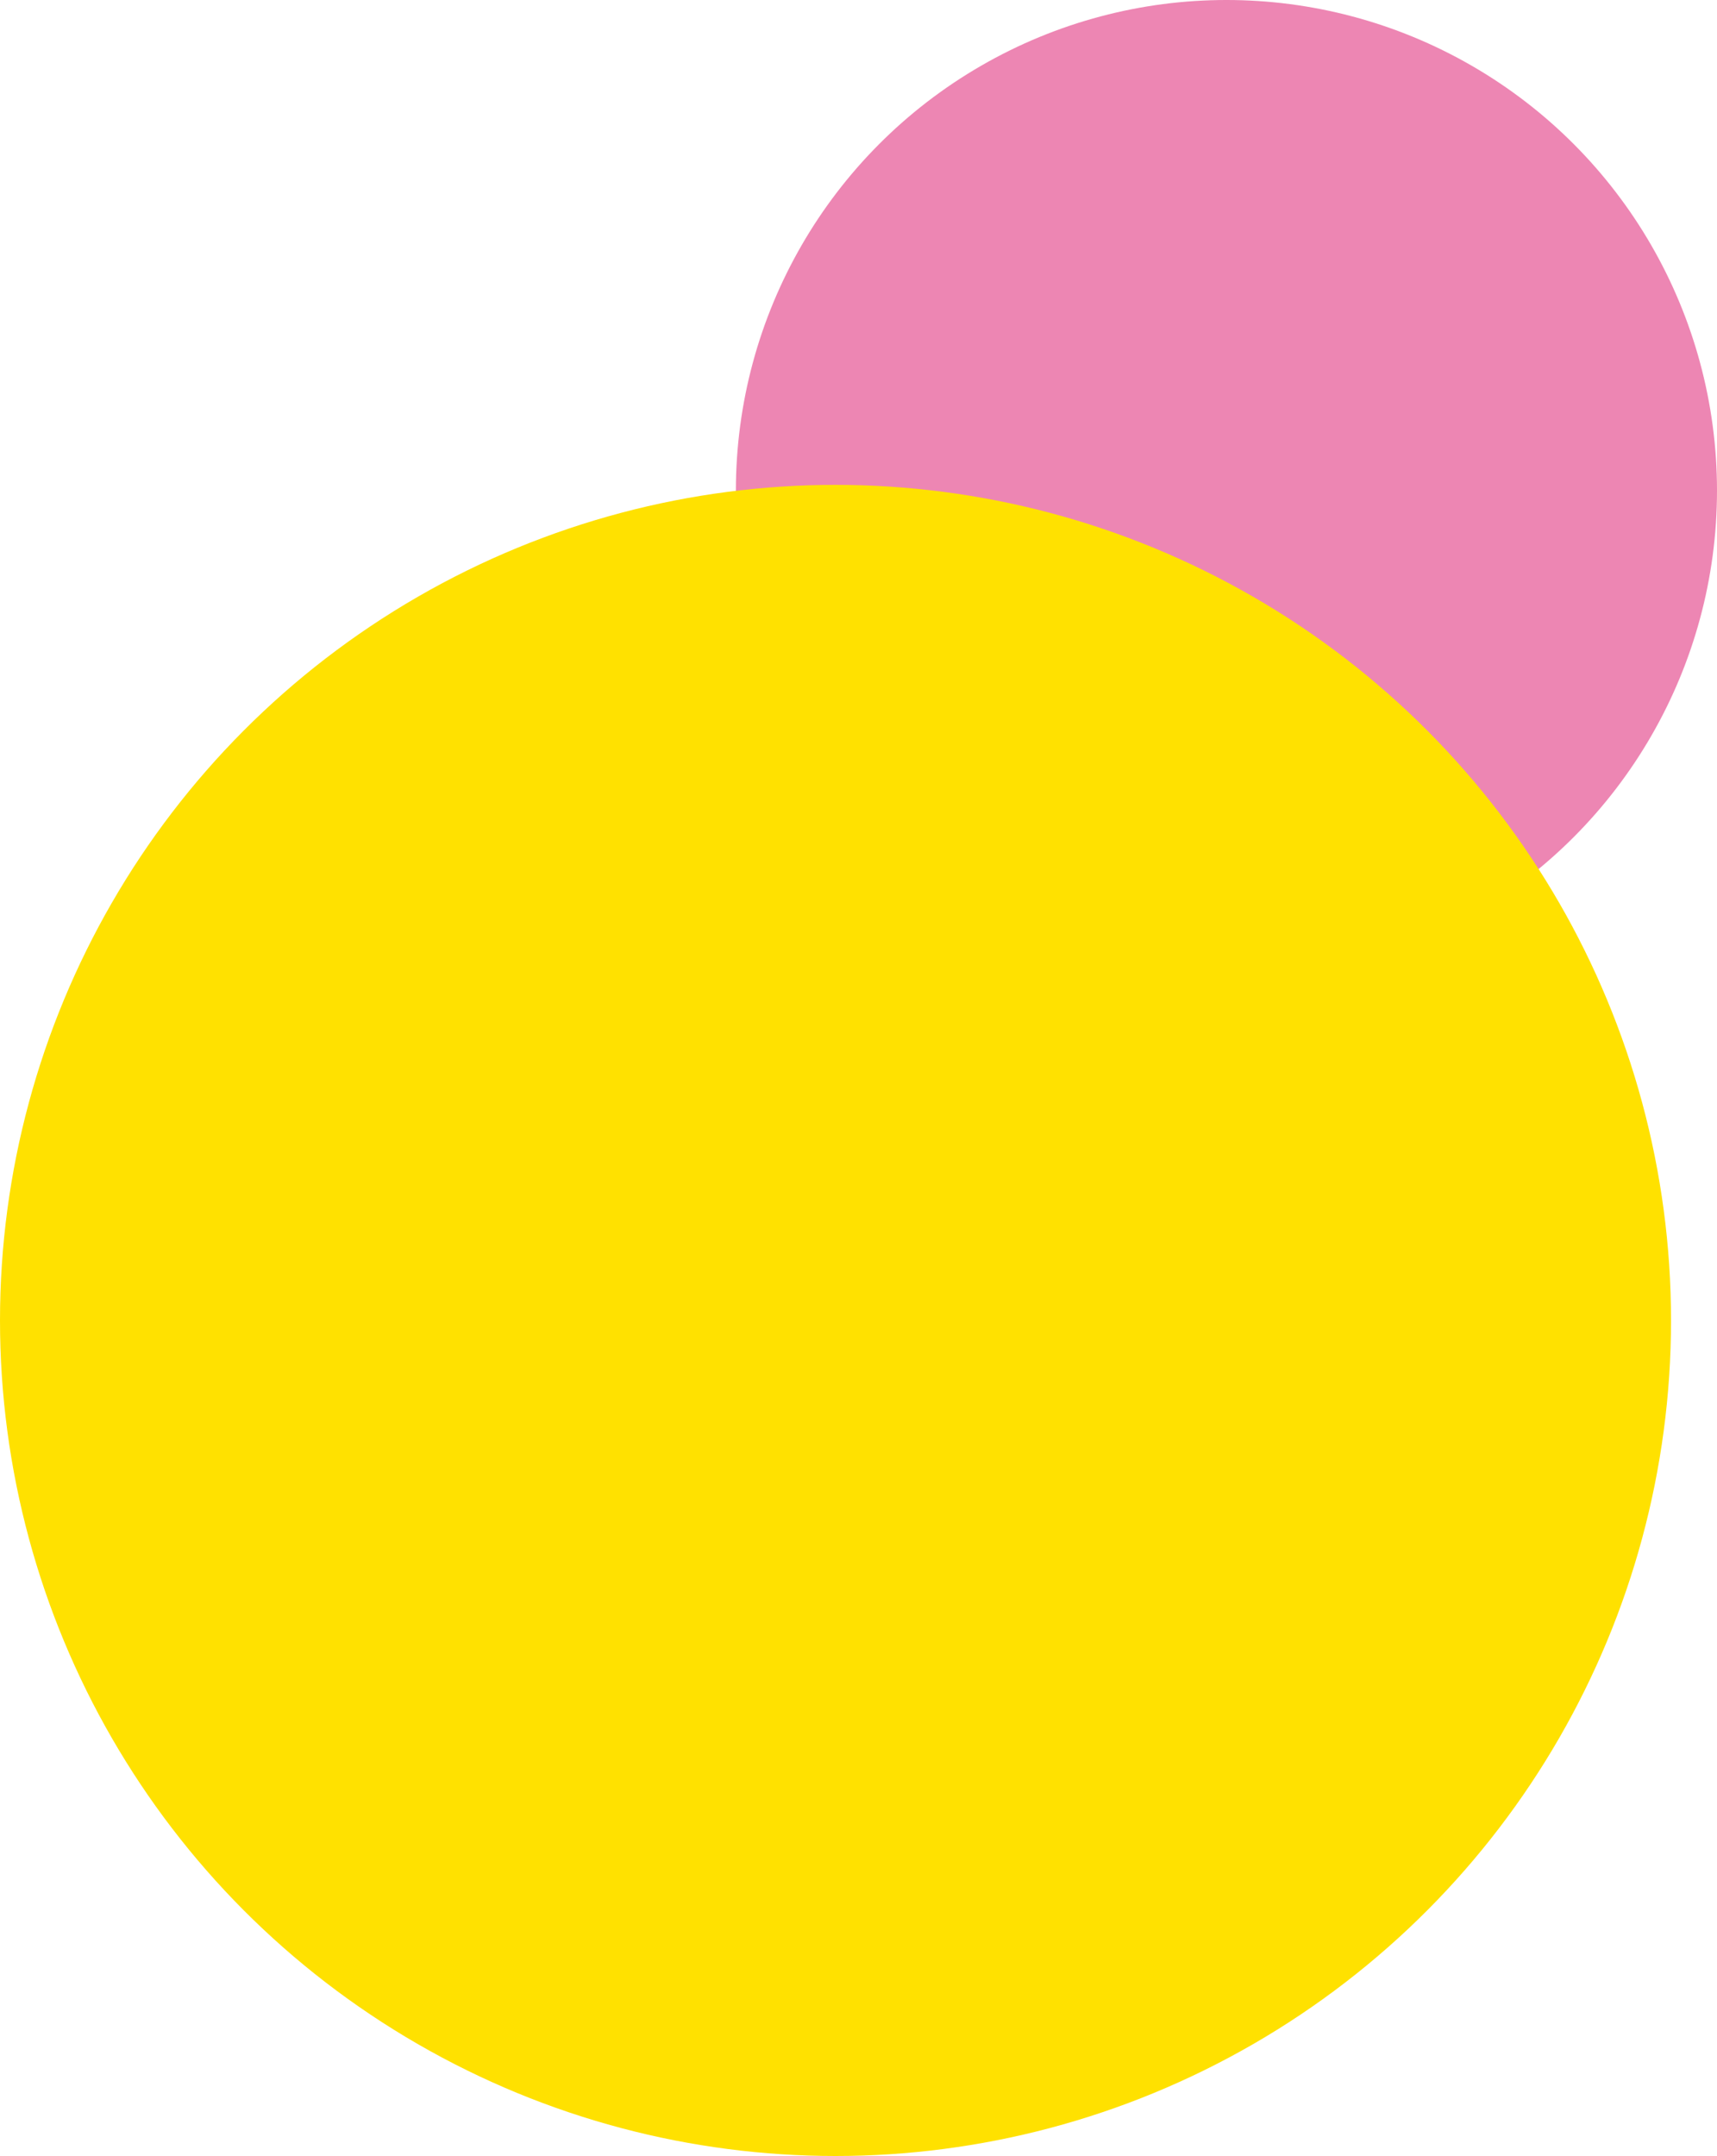
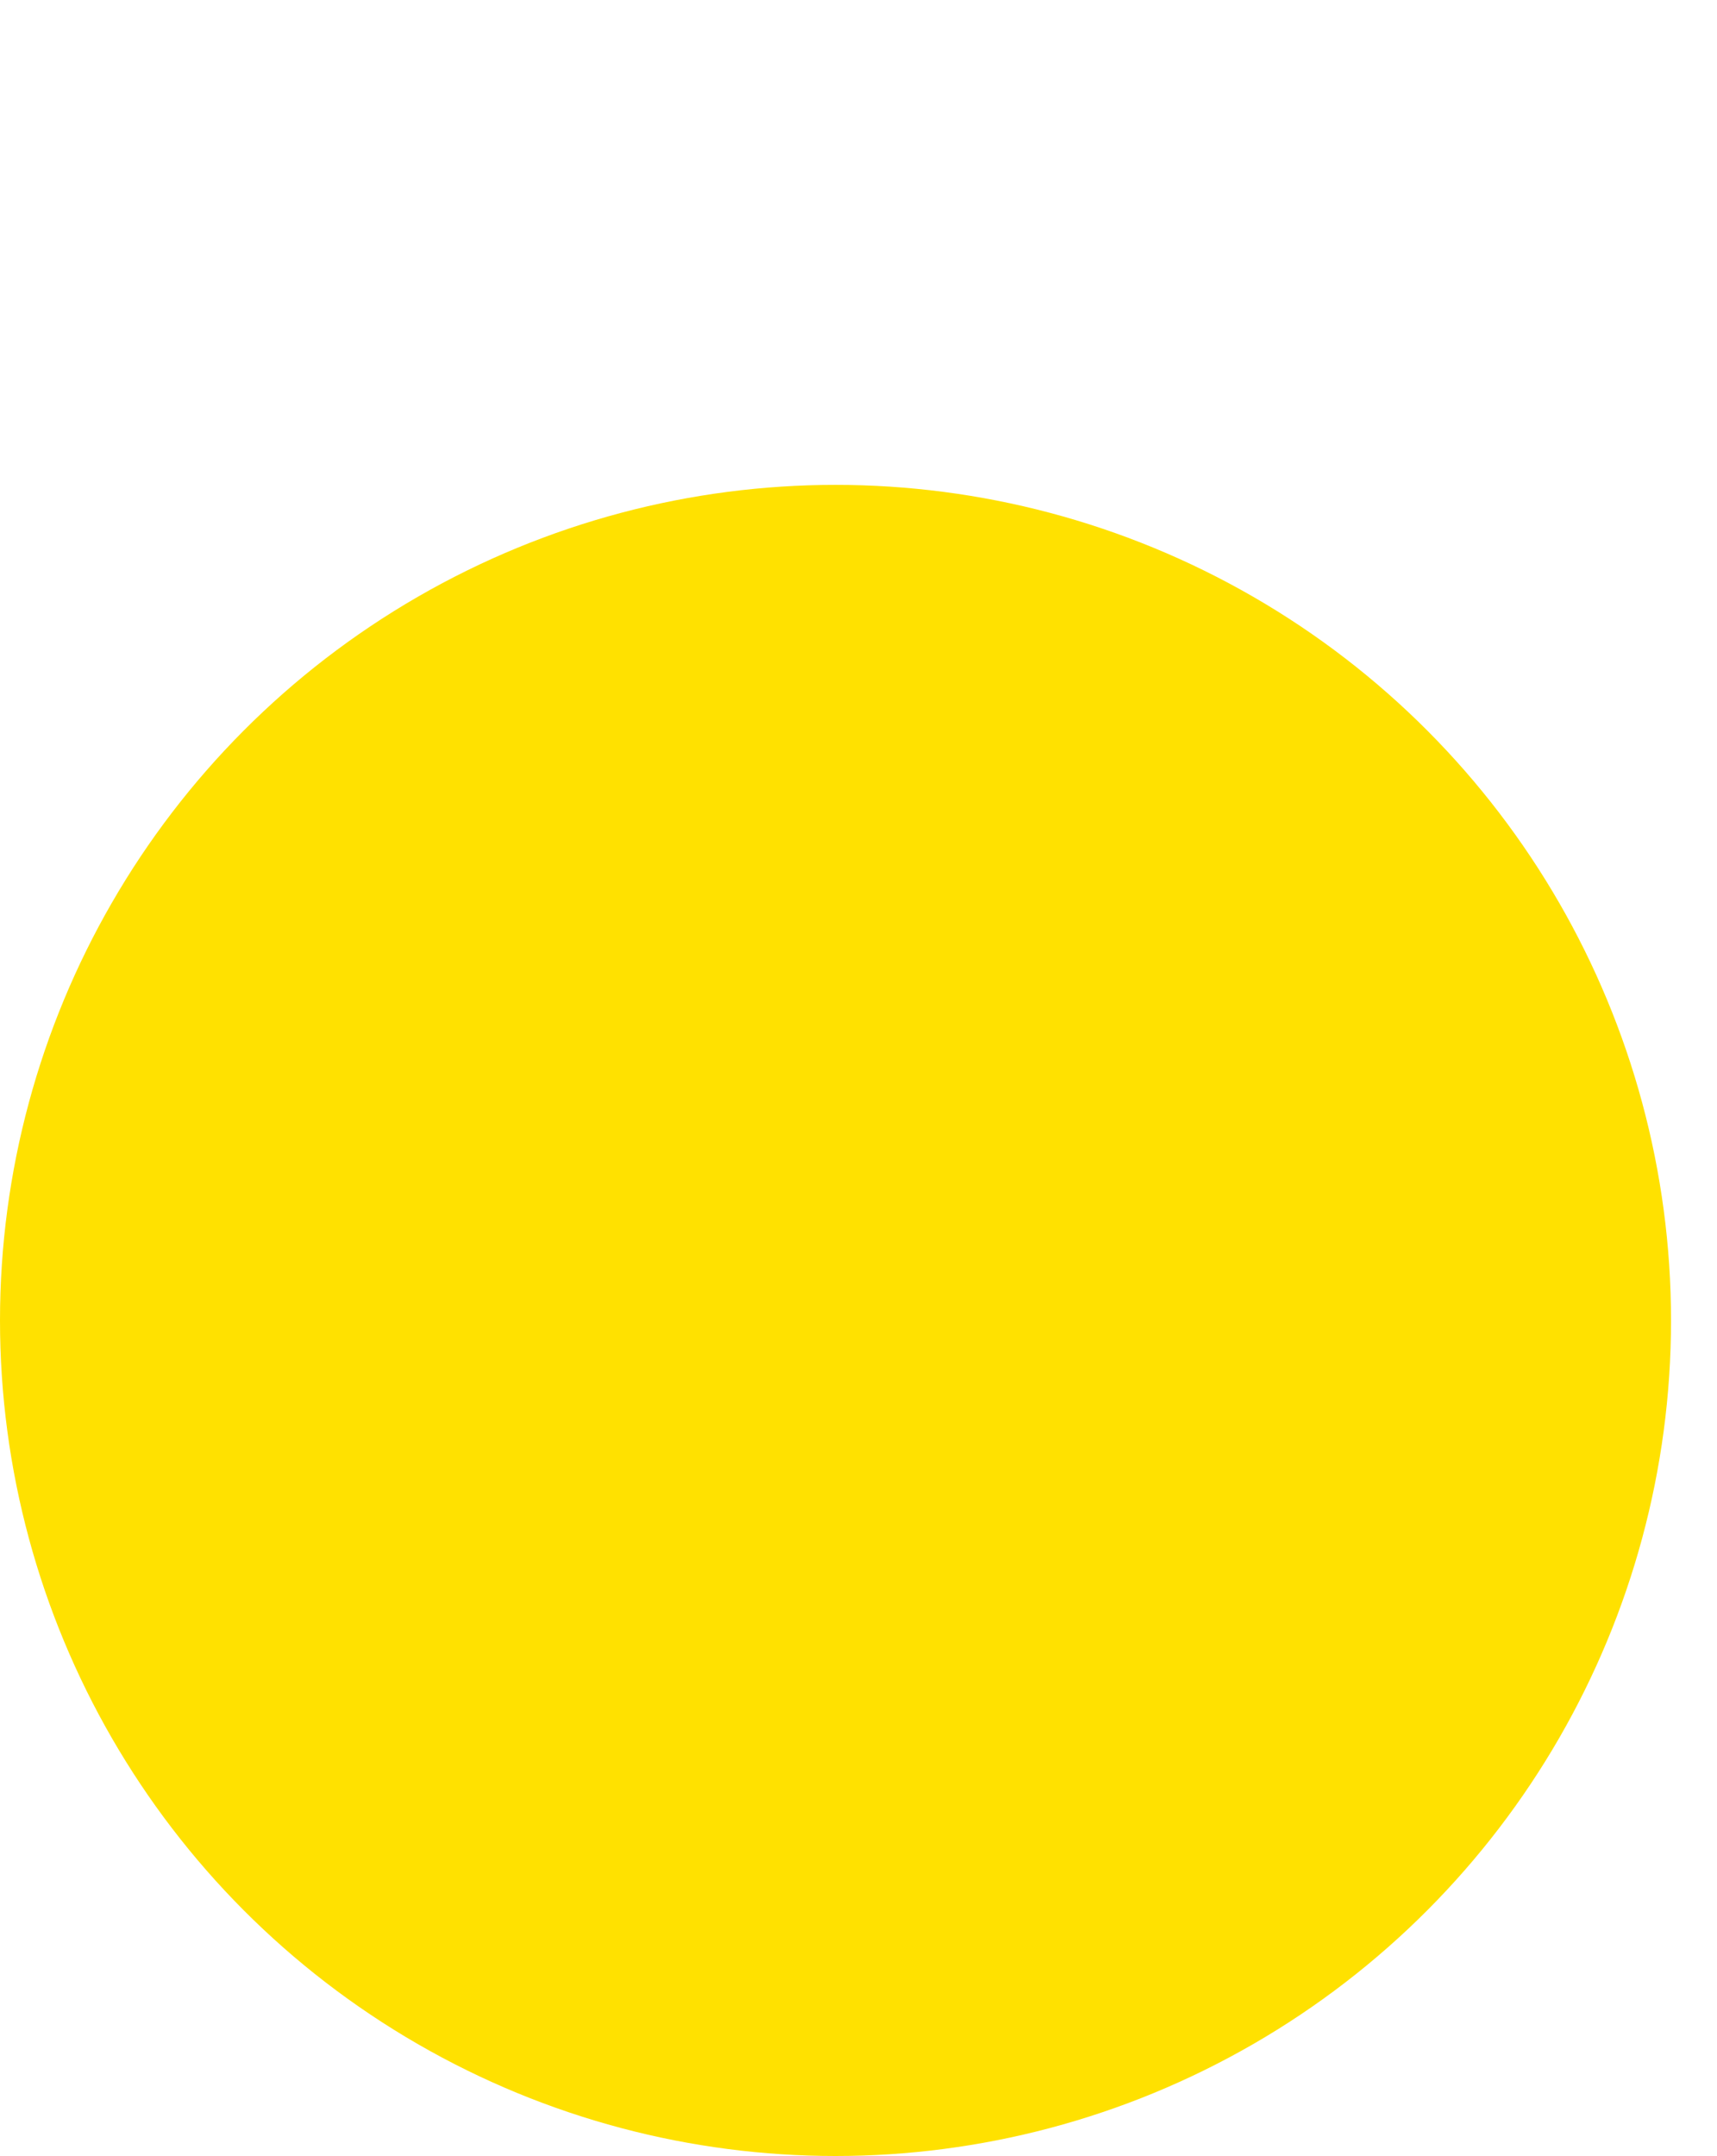
<svg xmlns="http://www.w3.org/2000/svg" viewBox="0 0 333.49 418.72">
  <defs>
    <style>.cls-1{fill:#ed86b3;}.cls-1,.cls-2{mix-blend-mode:multiply;}.cls-2{fill:#ffe100;}.cls-3{isolation:isolate;}</style>
  </defs>
  <g class="cls-3">
    <g id="_レイヤー_1">
-       <circle class="cls-1" cx="238.21" cy="95.28" r="95.28" />
      <circle class="cls-2" cx="162.28" cy="256.45" r="162.28" />
    </g>
  </g>
</svg>